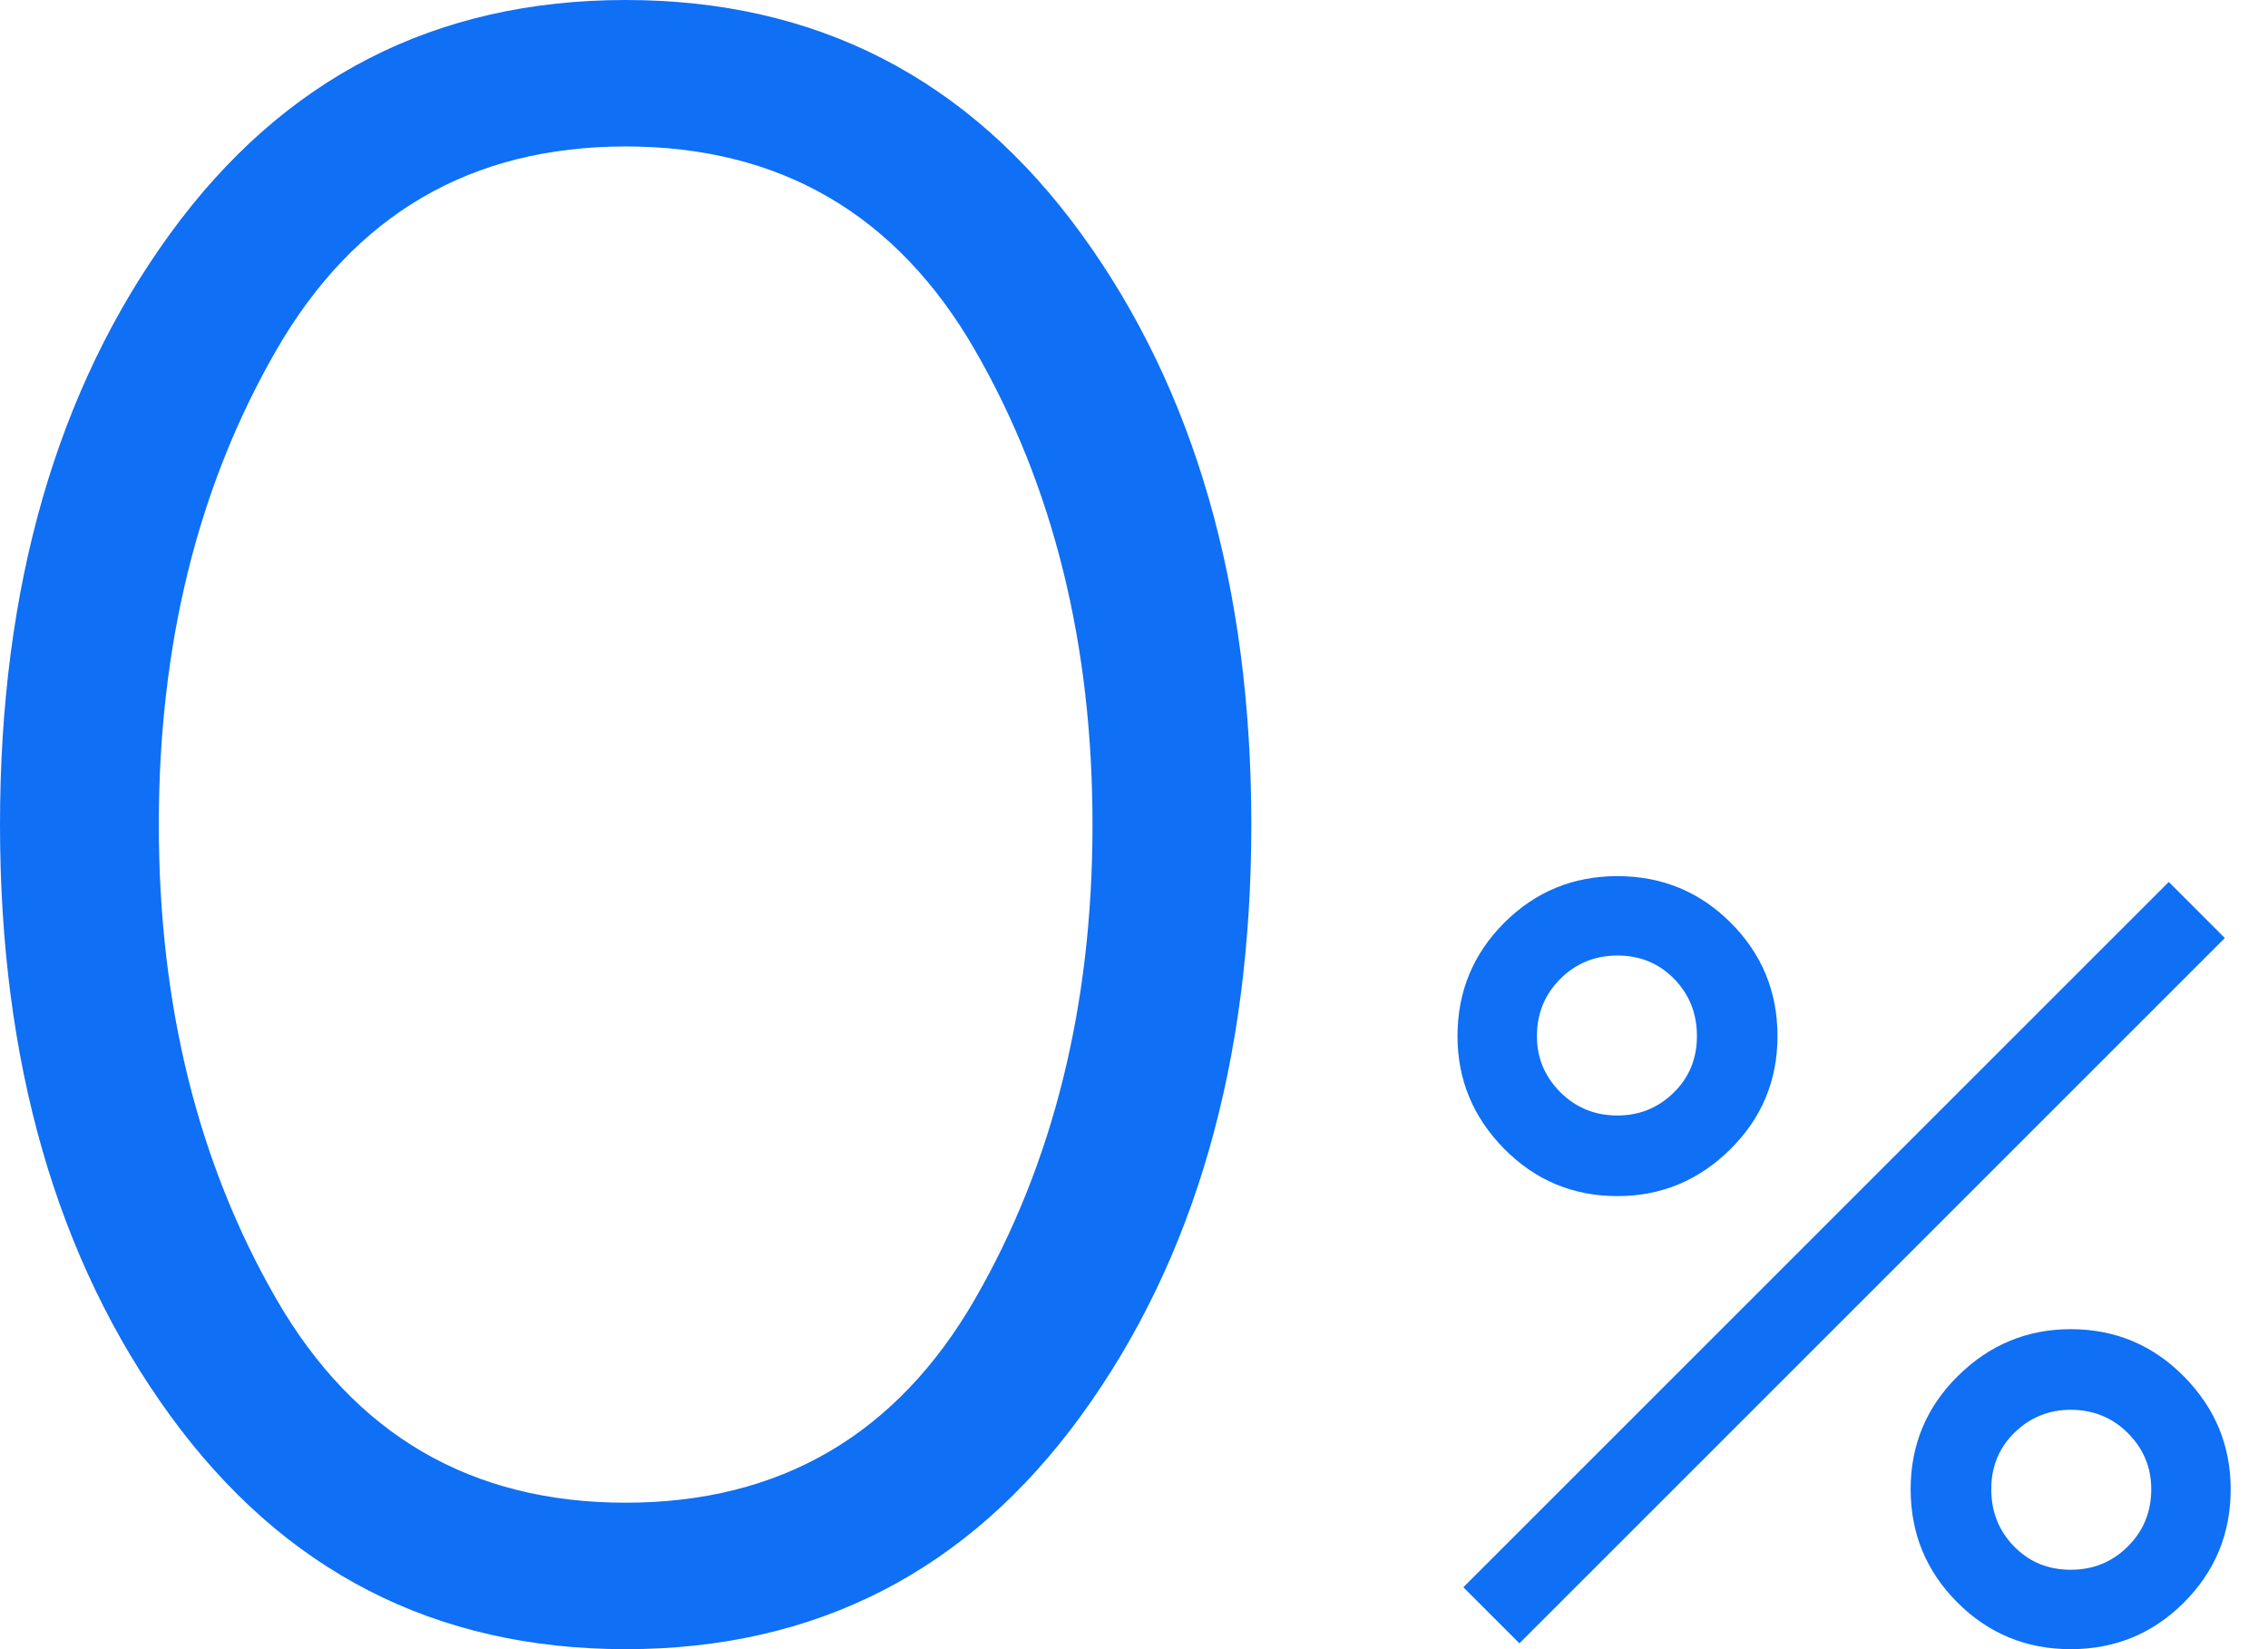
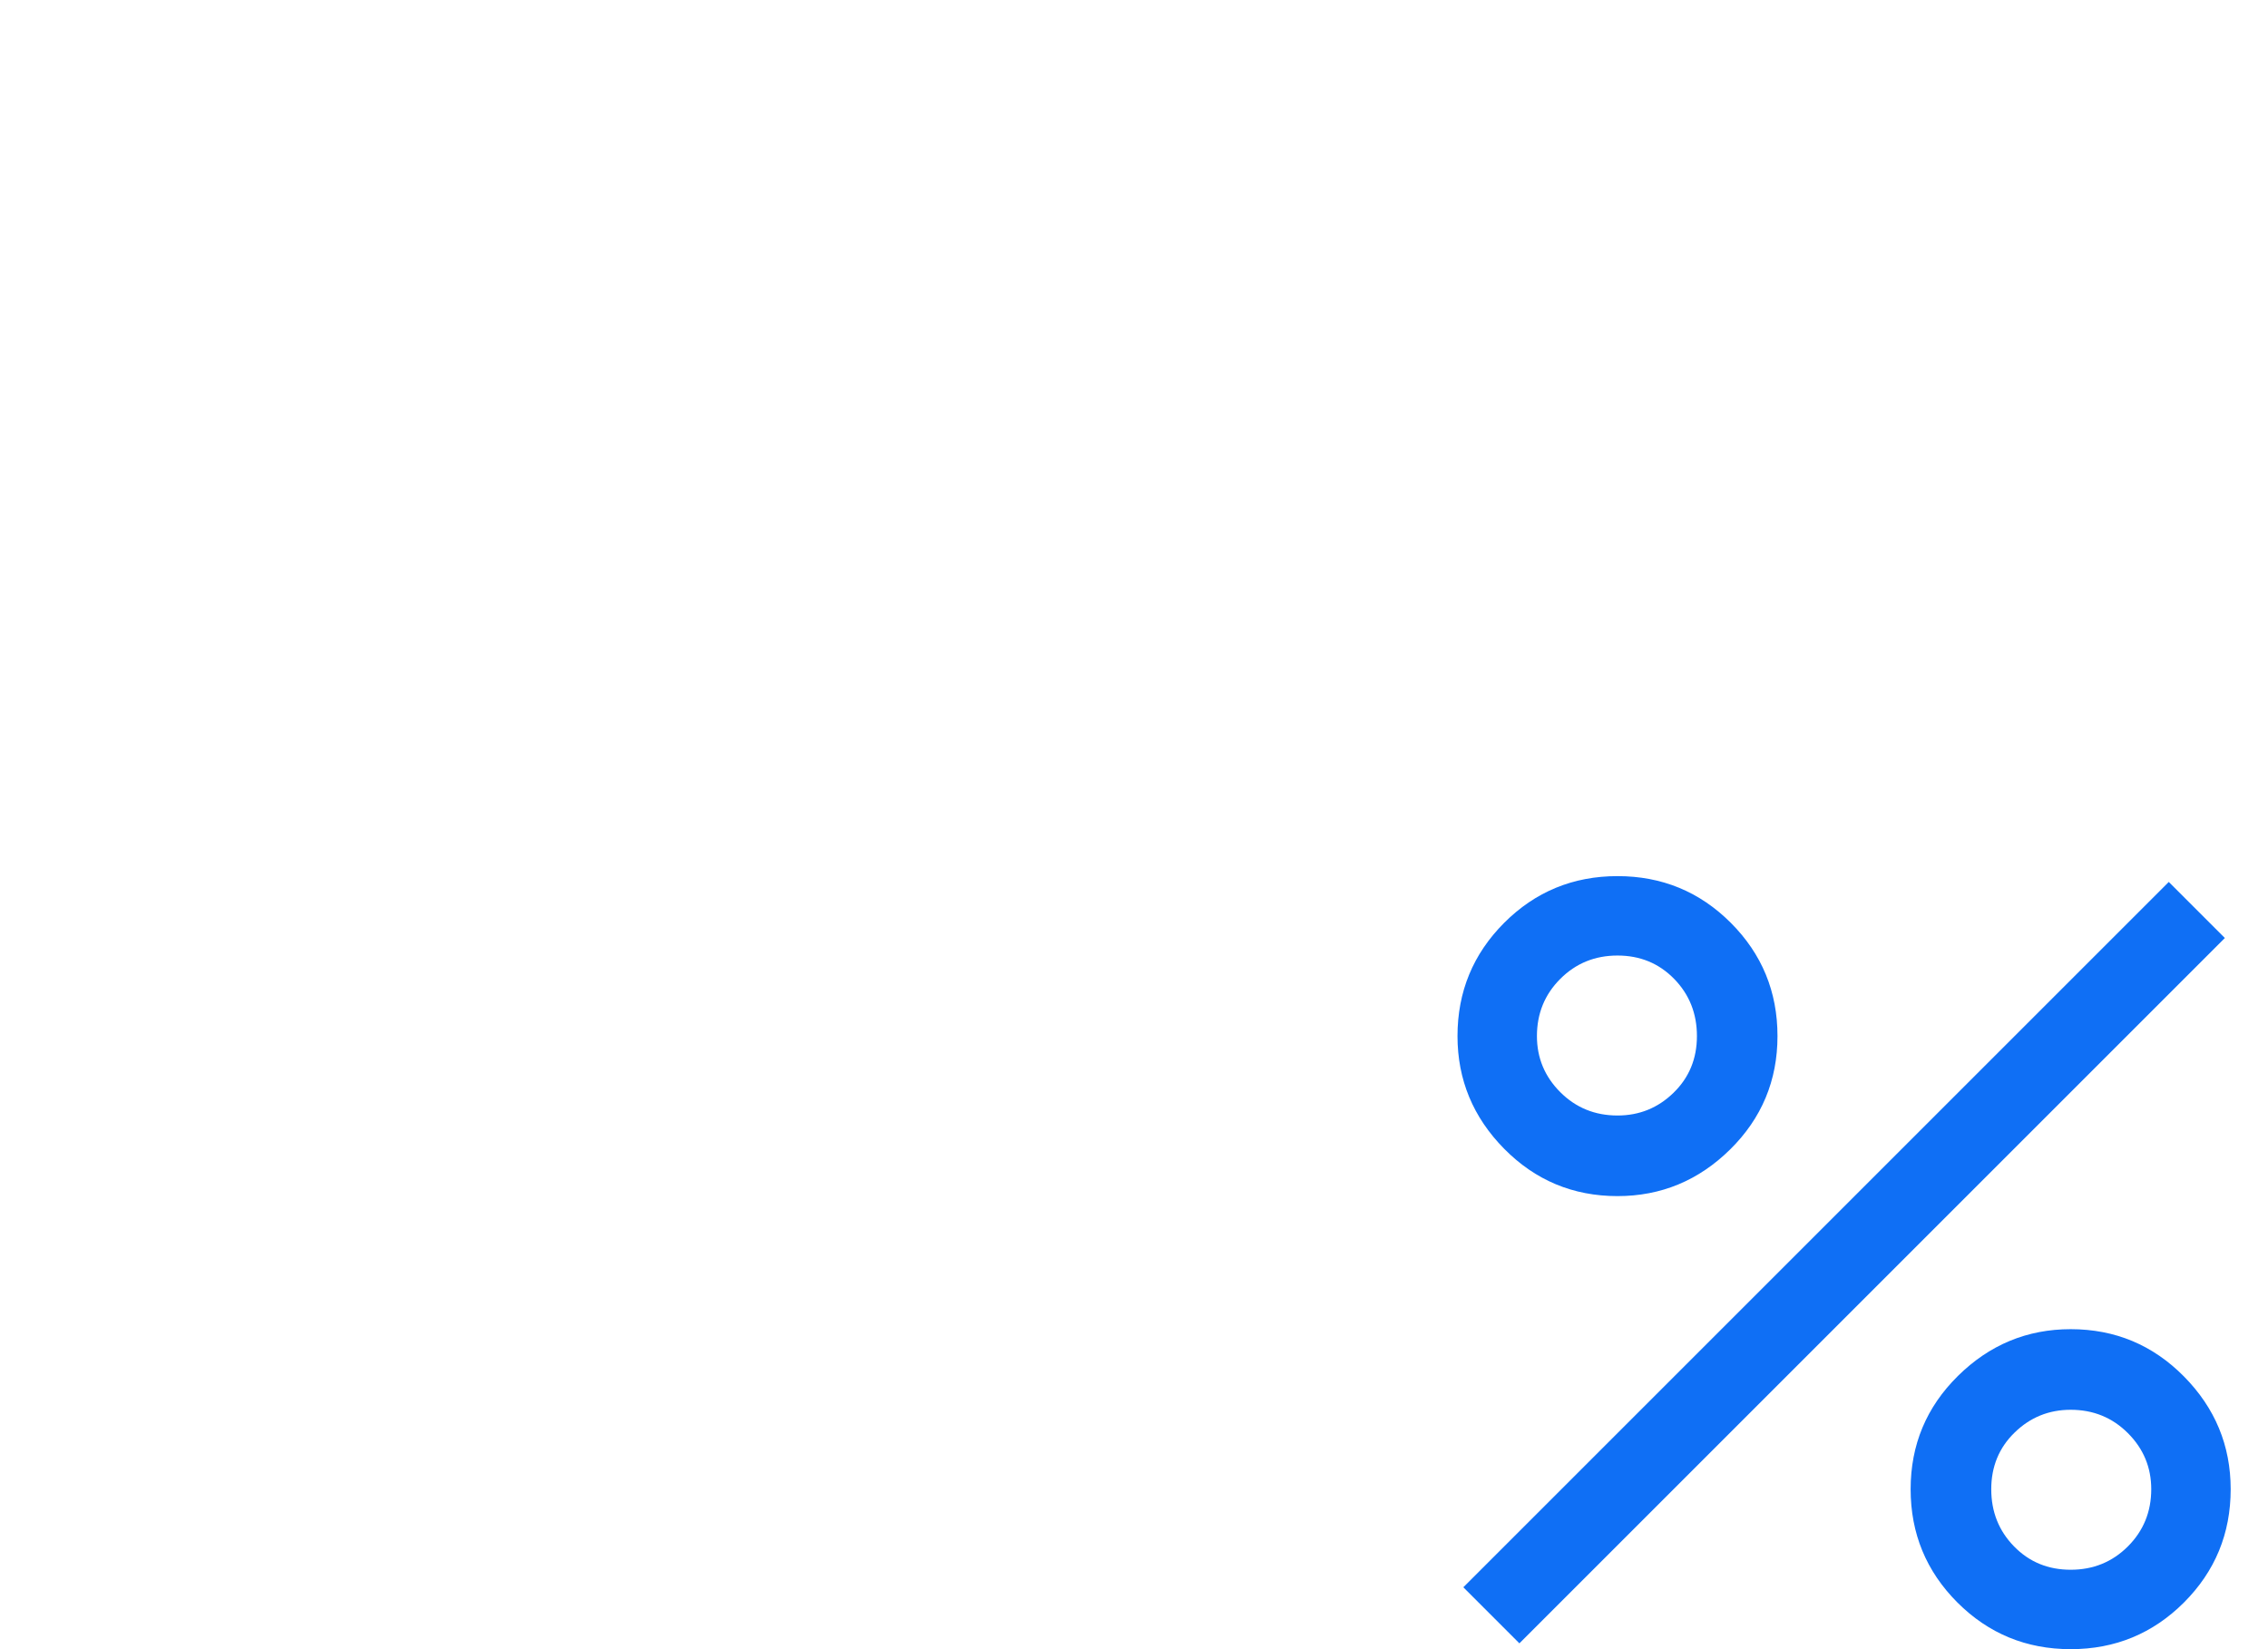
<svg xmlns="http://www.w3.org/2000/svg" width="44" height="32" viewBox="0 0 44 32" fill="none">
-   <path d="M12.138 32C8.441 32 5.494 30.486 3.296 27.459C1.099 24.432 0 20.613 0 16C0 11.387 1.099 7.568 3.296 4.541C5.494 1.514 8.441 0 12.138 0C15.835 0 18.782 1.514 20.98 4.541C23.177 7.568 24.276 11.387 24.276 16C24.276 20.613 23.177 24.432 20.98 27.459C18.782 30.486 15.835 32 12.138 32ZM12.138 29.158C15.136 29.158 17.396 27.84 18.916 25.205C20.435 22.569 21.195 19.501 21.195 16C21.195 12.499 20.435 9.431 18.916 6.795C17.396 4.16 15.136 2.842 12.138 2.842C9.139 2.842 6.88 4.16 5.36 6.795C3.841 9.431 3.081 12.499 3.081 16C3.081 19.501 3.841 22.569 5.36 25.205C6.88 27.84 9.139 29.158 12.138 29.158Z" fill="#0F6FF5" />
  <path d="M31.38 23.209C30.519 23.209 29.786 22.903 29.182 22.291C28.578 21.679 28.276 20.95 28.276 20.104C28.276 19.243 28.578 18.511 29.182 17.906C29.786 17.302 30.519 17 31.38 17C32.241 17 32.974 17.302 33.578 17.906C34.182 18.511 34.484 19.243 34.484 20.104C34.484 20.965 34.178 21.698 33.567 22.302C32.955 22.906 32.226 23.209 31.38 23.209ZM31.38 21.645C31.803 21.645 32.166 21.498 32.468 21.203C32.77 20.909 32.921 20.542 32.921 20.104C32.921 19.666 32.774 19.296 32.479 18.994C32.184 18.692 31.818 18.541 31.38 18.541C30.942 18.541 30.572 18.692 30.27 18.994C29.968 19.296 29.817 19.666 29.817 20.104C29.817 20.527 29.968 20.89 30.27 21.192C30.572 21.494 30.942 21.645 31.38 21.645ZM40.172 32C39.311 32 38.578 31.698 37.974 31.094C37.37 30.489 37.067 29.757 37.067 28.896C37.067 28.035 37.373 27.302 37.985 26.698C38.597 26.094 39.326 25.791 40.172 25.791C41.033 25.791 41.765 26.097 42.37 26.709C42.974 27.321 43.276 28.05 43.276 28.896C43.276 29.757 42.974 30.489 42.37 31.094C41.765 31.698 41.033 32 40.172 32ZM40.172 30.459C40.61 30.459 40.98 30.308 41.282 30.006C41.584 29.704 41.735 29.334 41.735 28.896C41.735 28.473 41.584 28.11 41.282 27.808C40.98 27.506 40.61 27.355 40.172 27.355C39.749 27.355 39.386 27.502 39.084 27.797C38.782 28.091 38.631 28.458 38.631 28.896C38.631 29.334 38.778 29.704 39.073 30.006C39.367 30.308 39.734 30.459 40.172 30.459ZM29.477 31.887L28.389 30.799L42.075 17.113L43.163 18.201L29.477 31.887Z" fill="#0F6FF5" />
</svg>